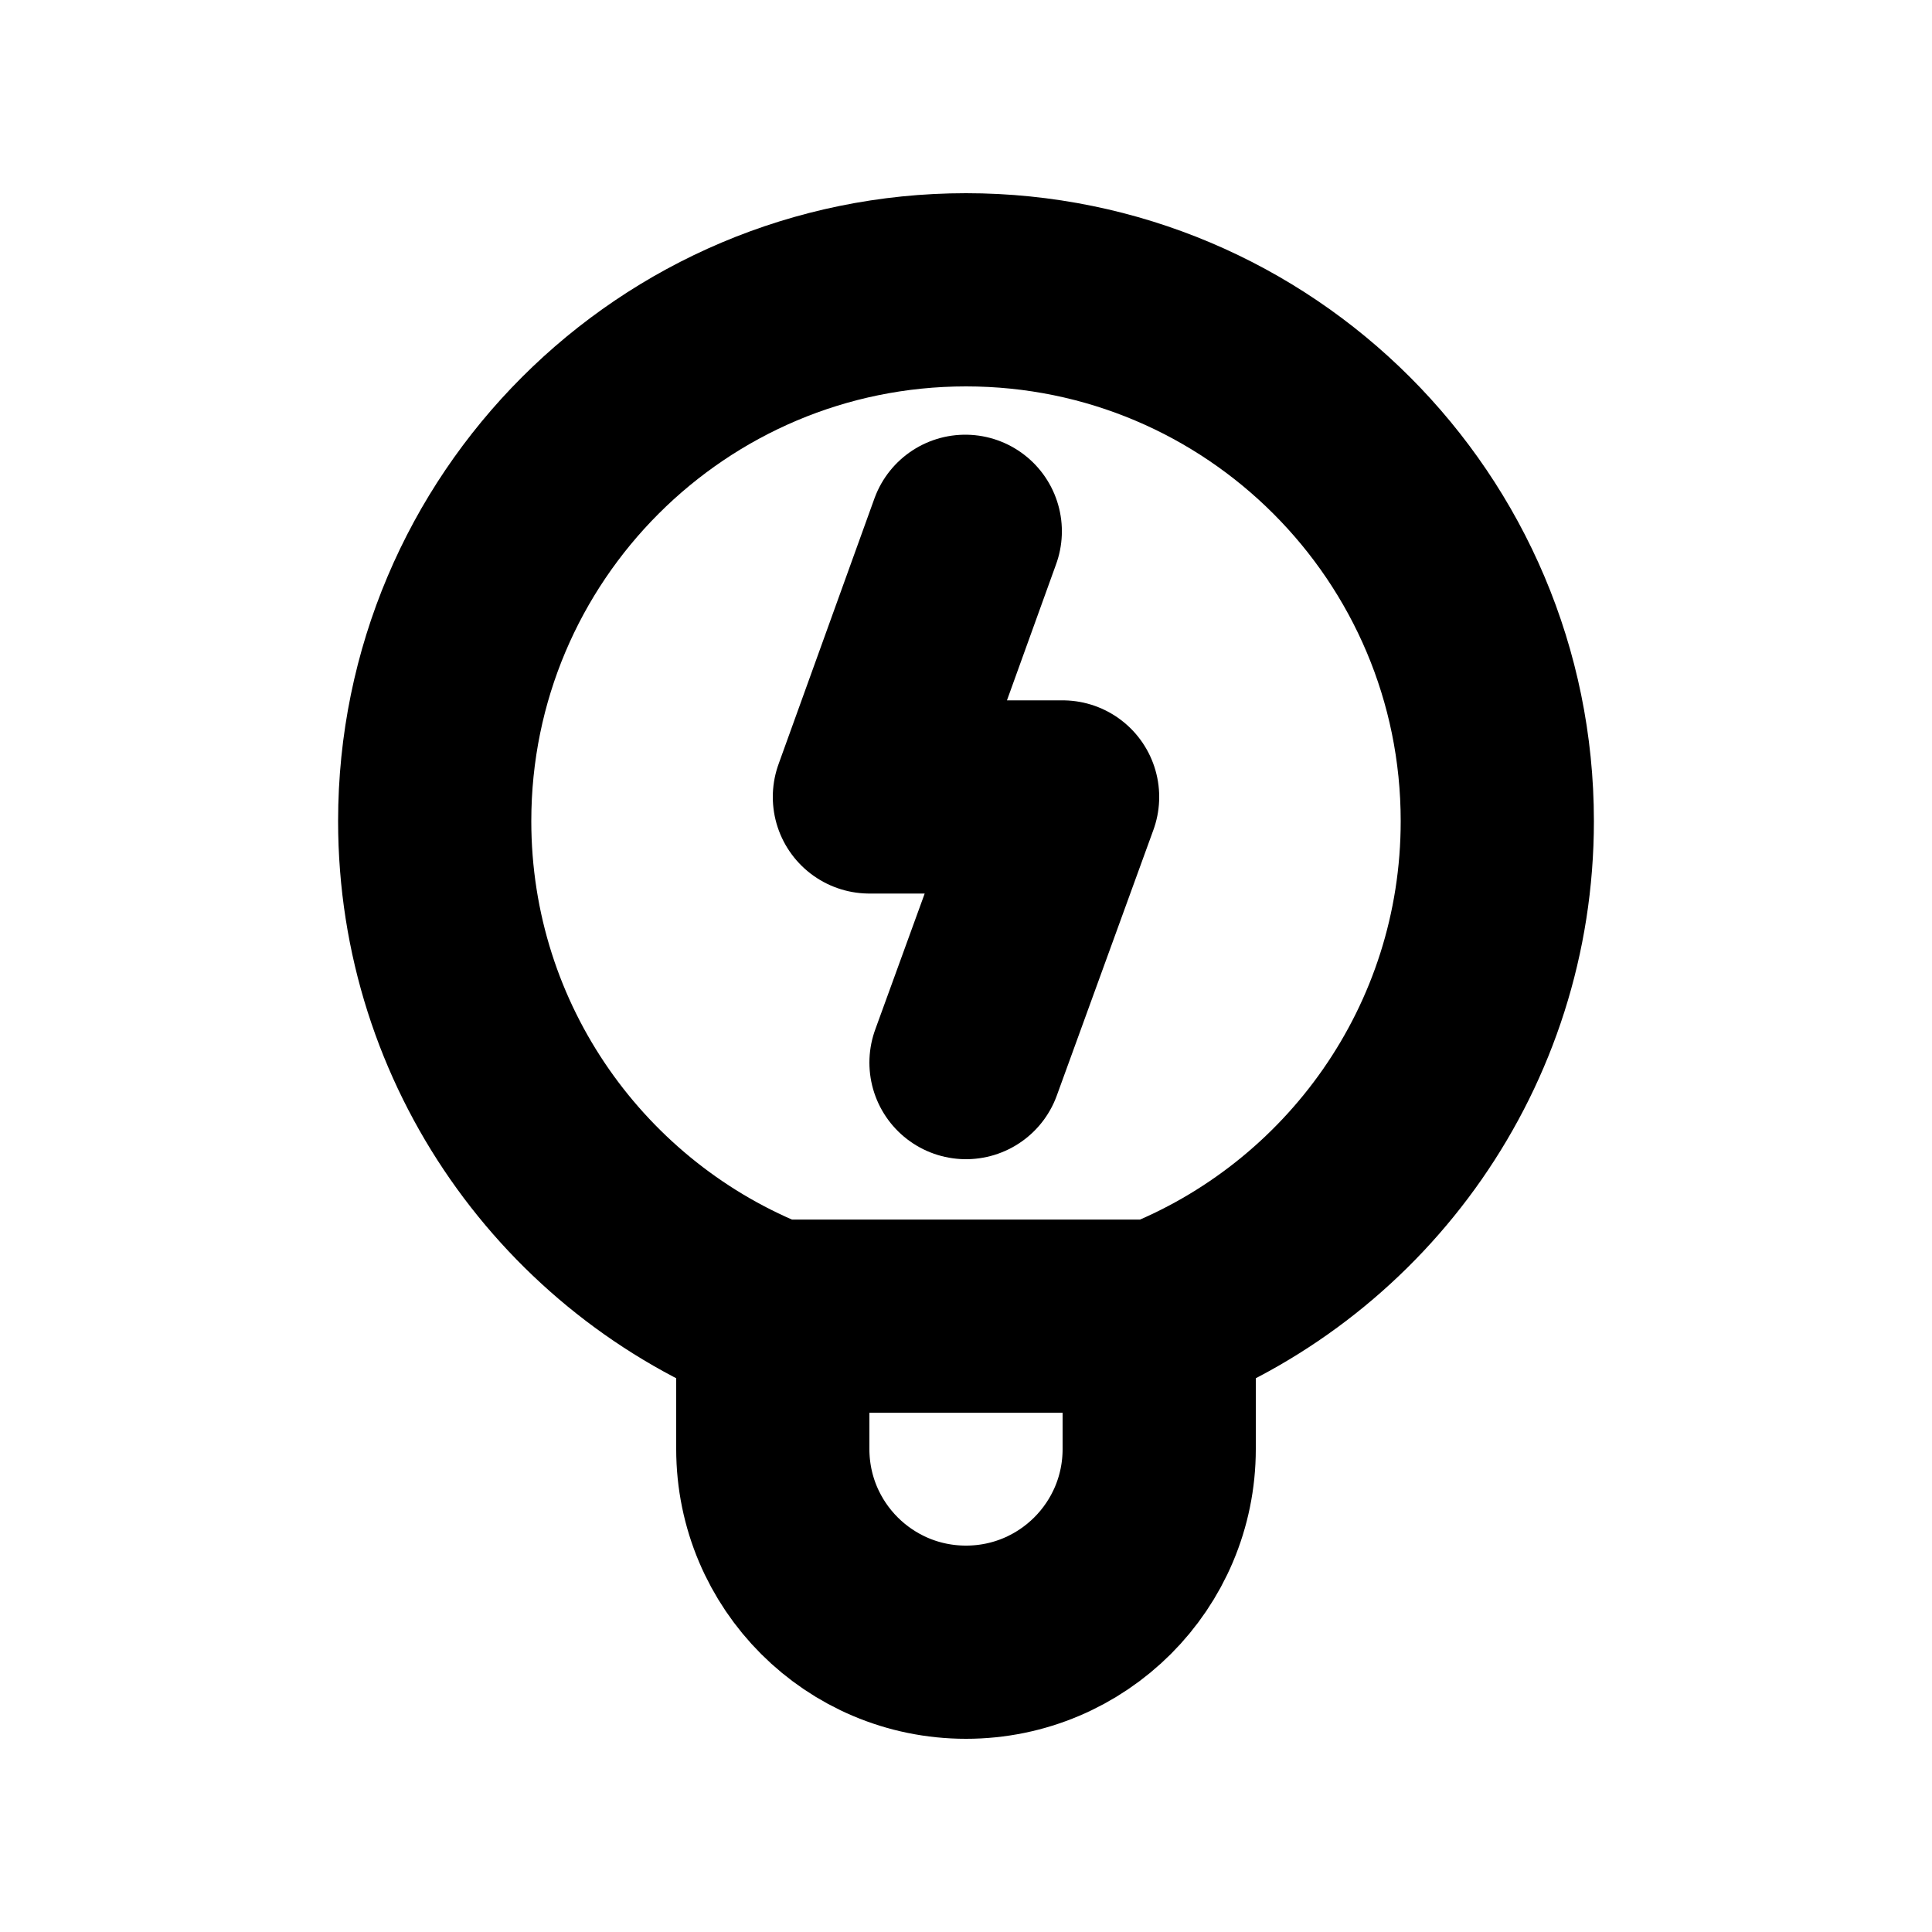
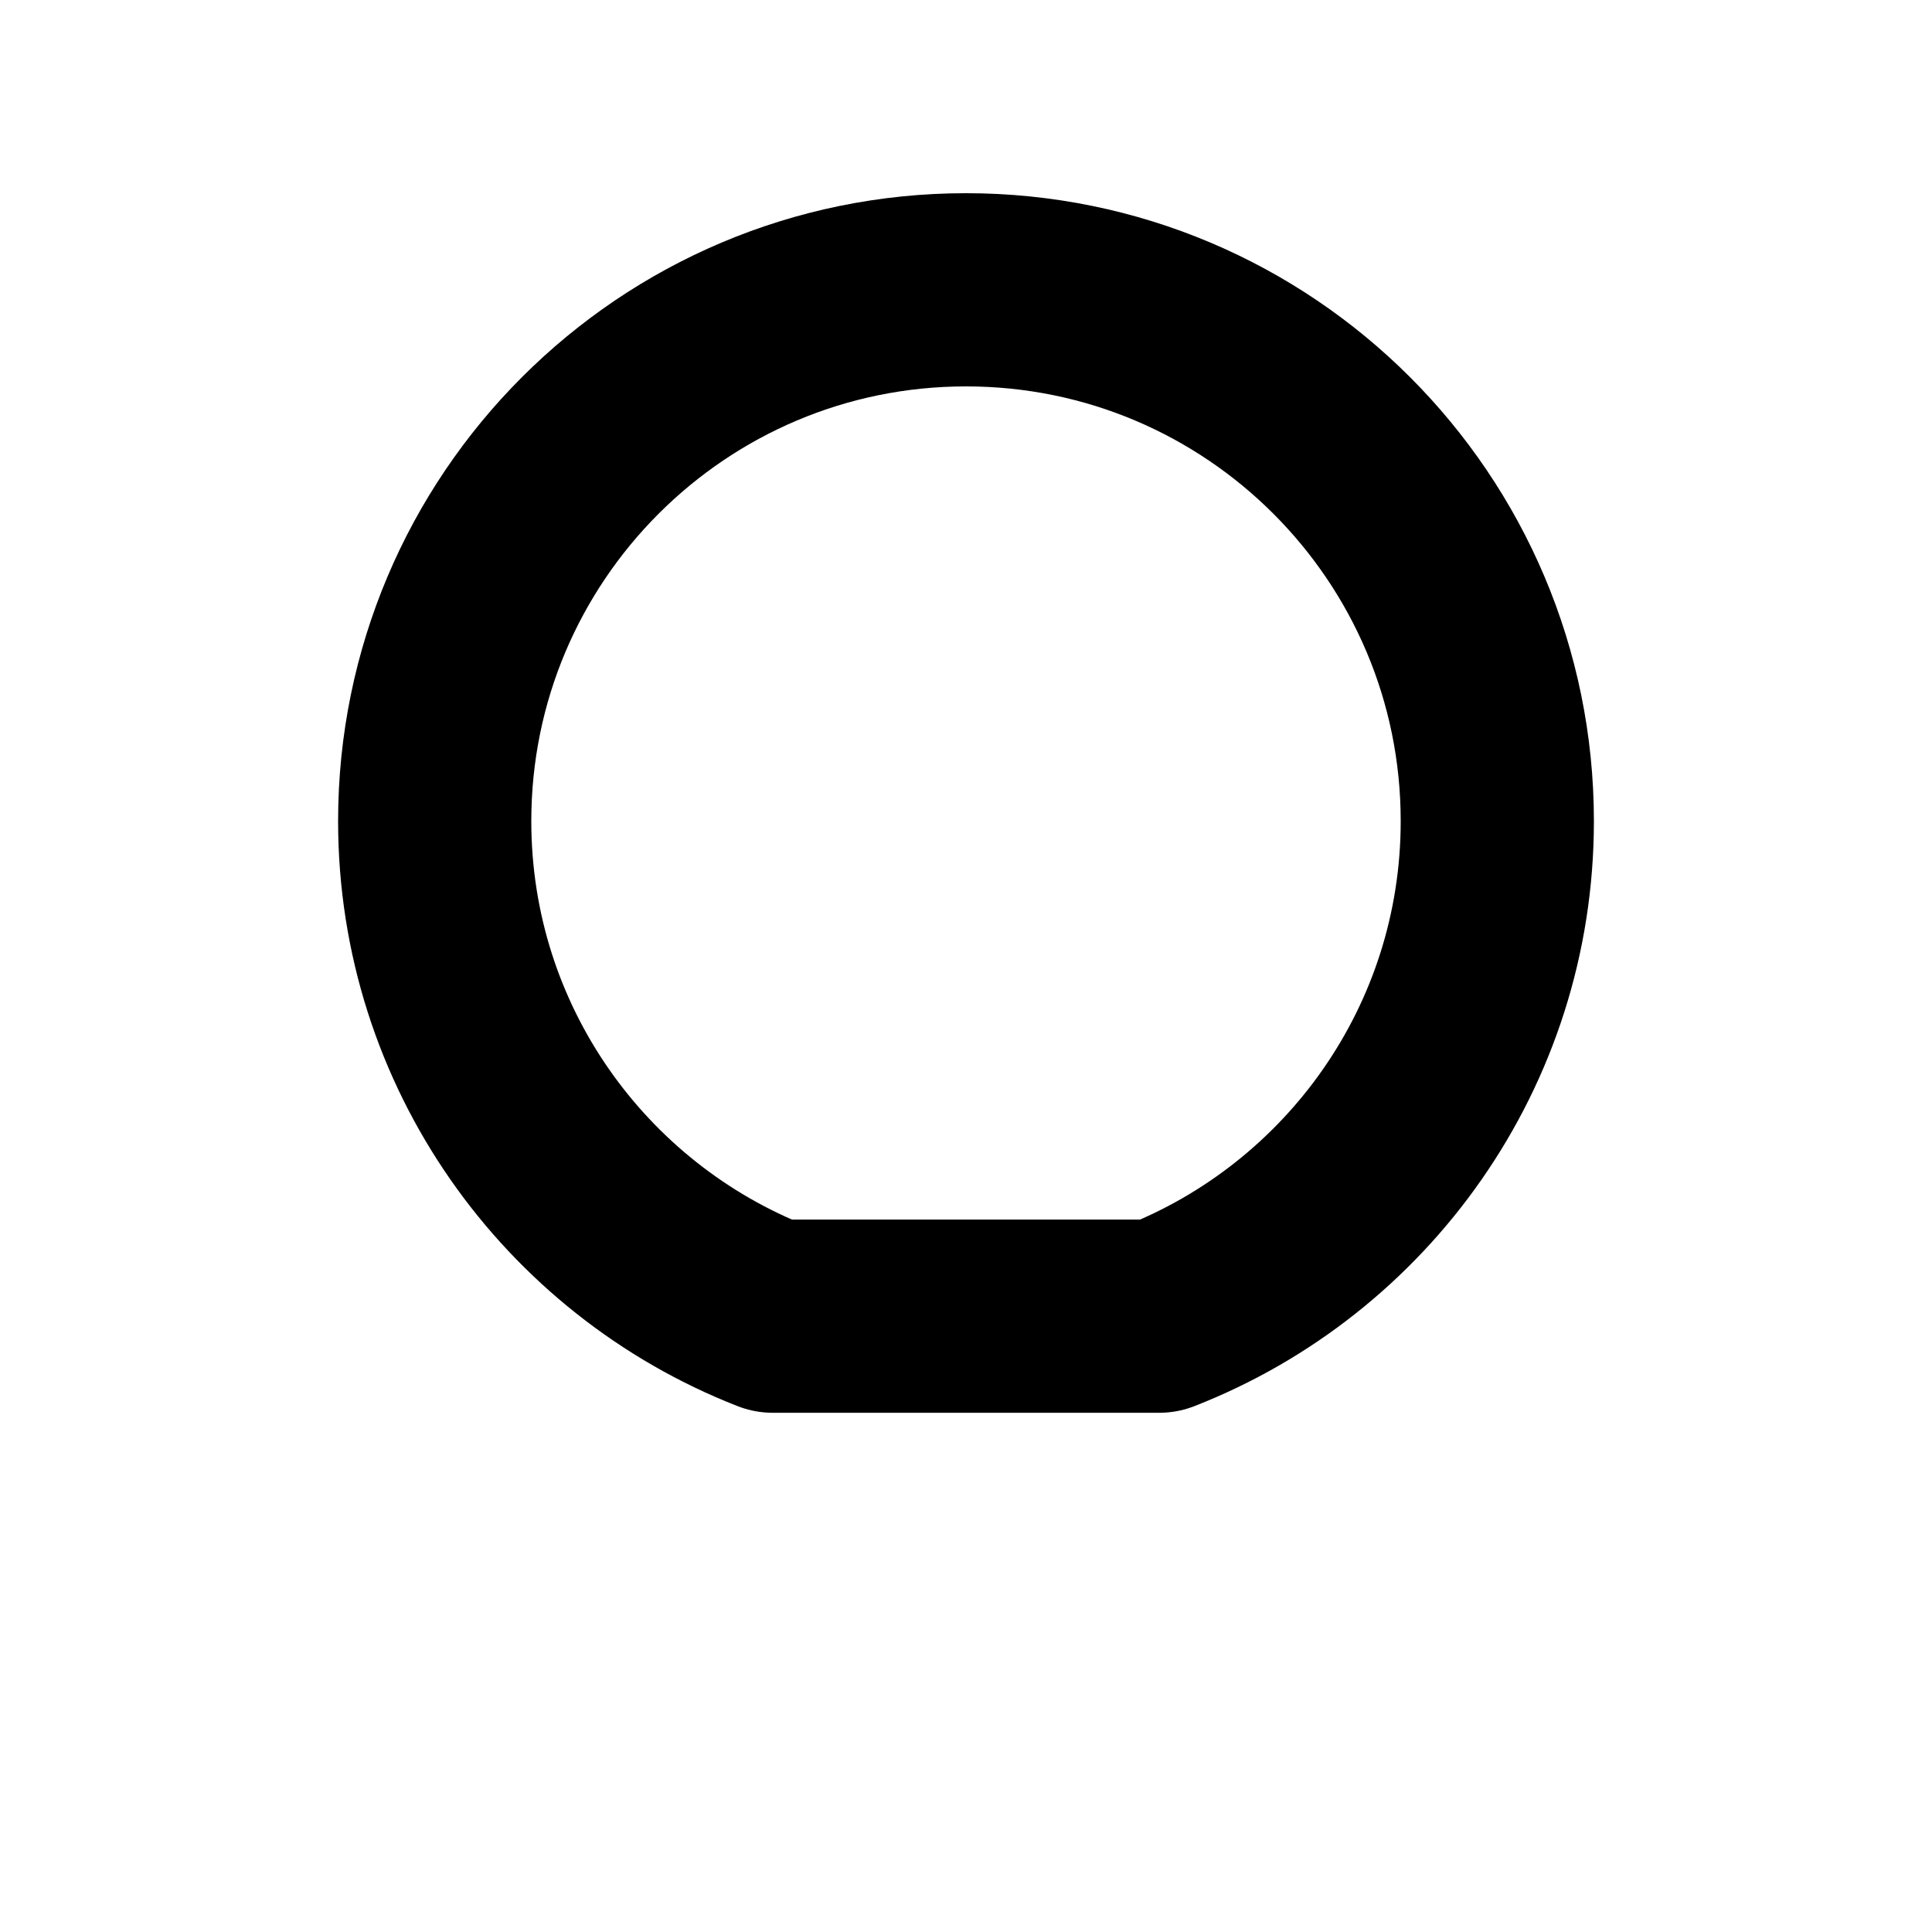
<svg xmlns="http://www.w3.org/2000/svg" width="40" height="40" viewBox="0 0 40 40" fill="none">
  <path d="M20 6C13.925 6 9 10.925 9 17C9 21.664 11.903 25.65 16 27.25H24C28.097 25.65 31 21.664 31 17C31 10.925 26.075 6 20 6Z" stroke="black" stroke-width="4" stroke-linecap="round" stroke-linejoin="round" />
-   <path d="M19.985 11L18 16.5H22L20 22" stroke="black" stroke-width="4" stroke-linecap="round" stroke-linejoin="round" />
-   <path d="M24 27.25V30C24 32.21 22.21 34 20 34C17.79 34 16 32.21 16 30V27.25" stroke="black" stroke-width="4" stroke-linecap="round" stroke-linejoin="round" />
</svg>